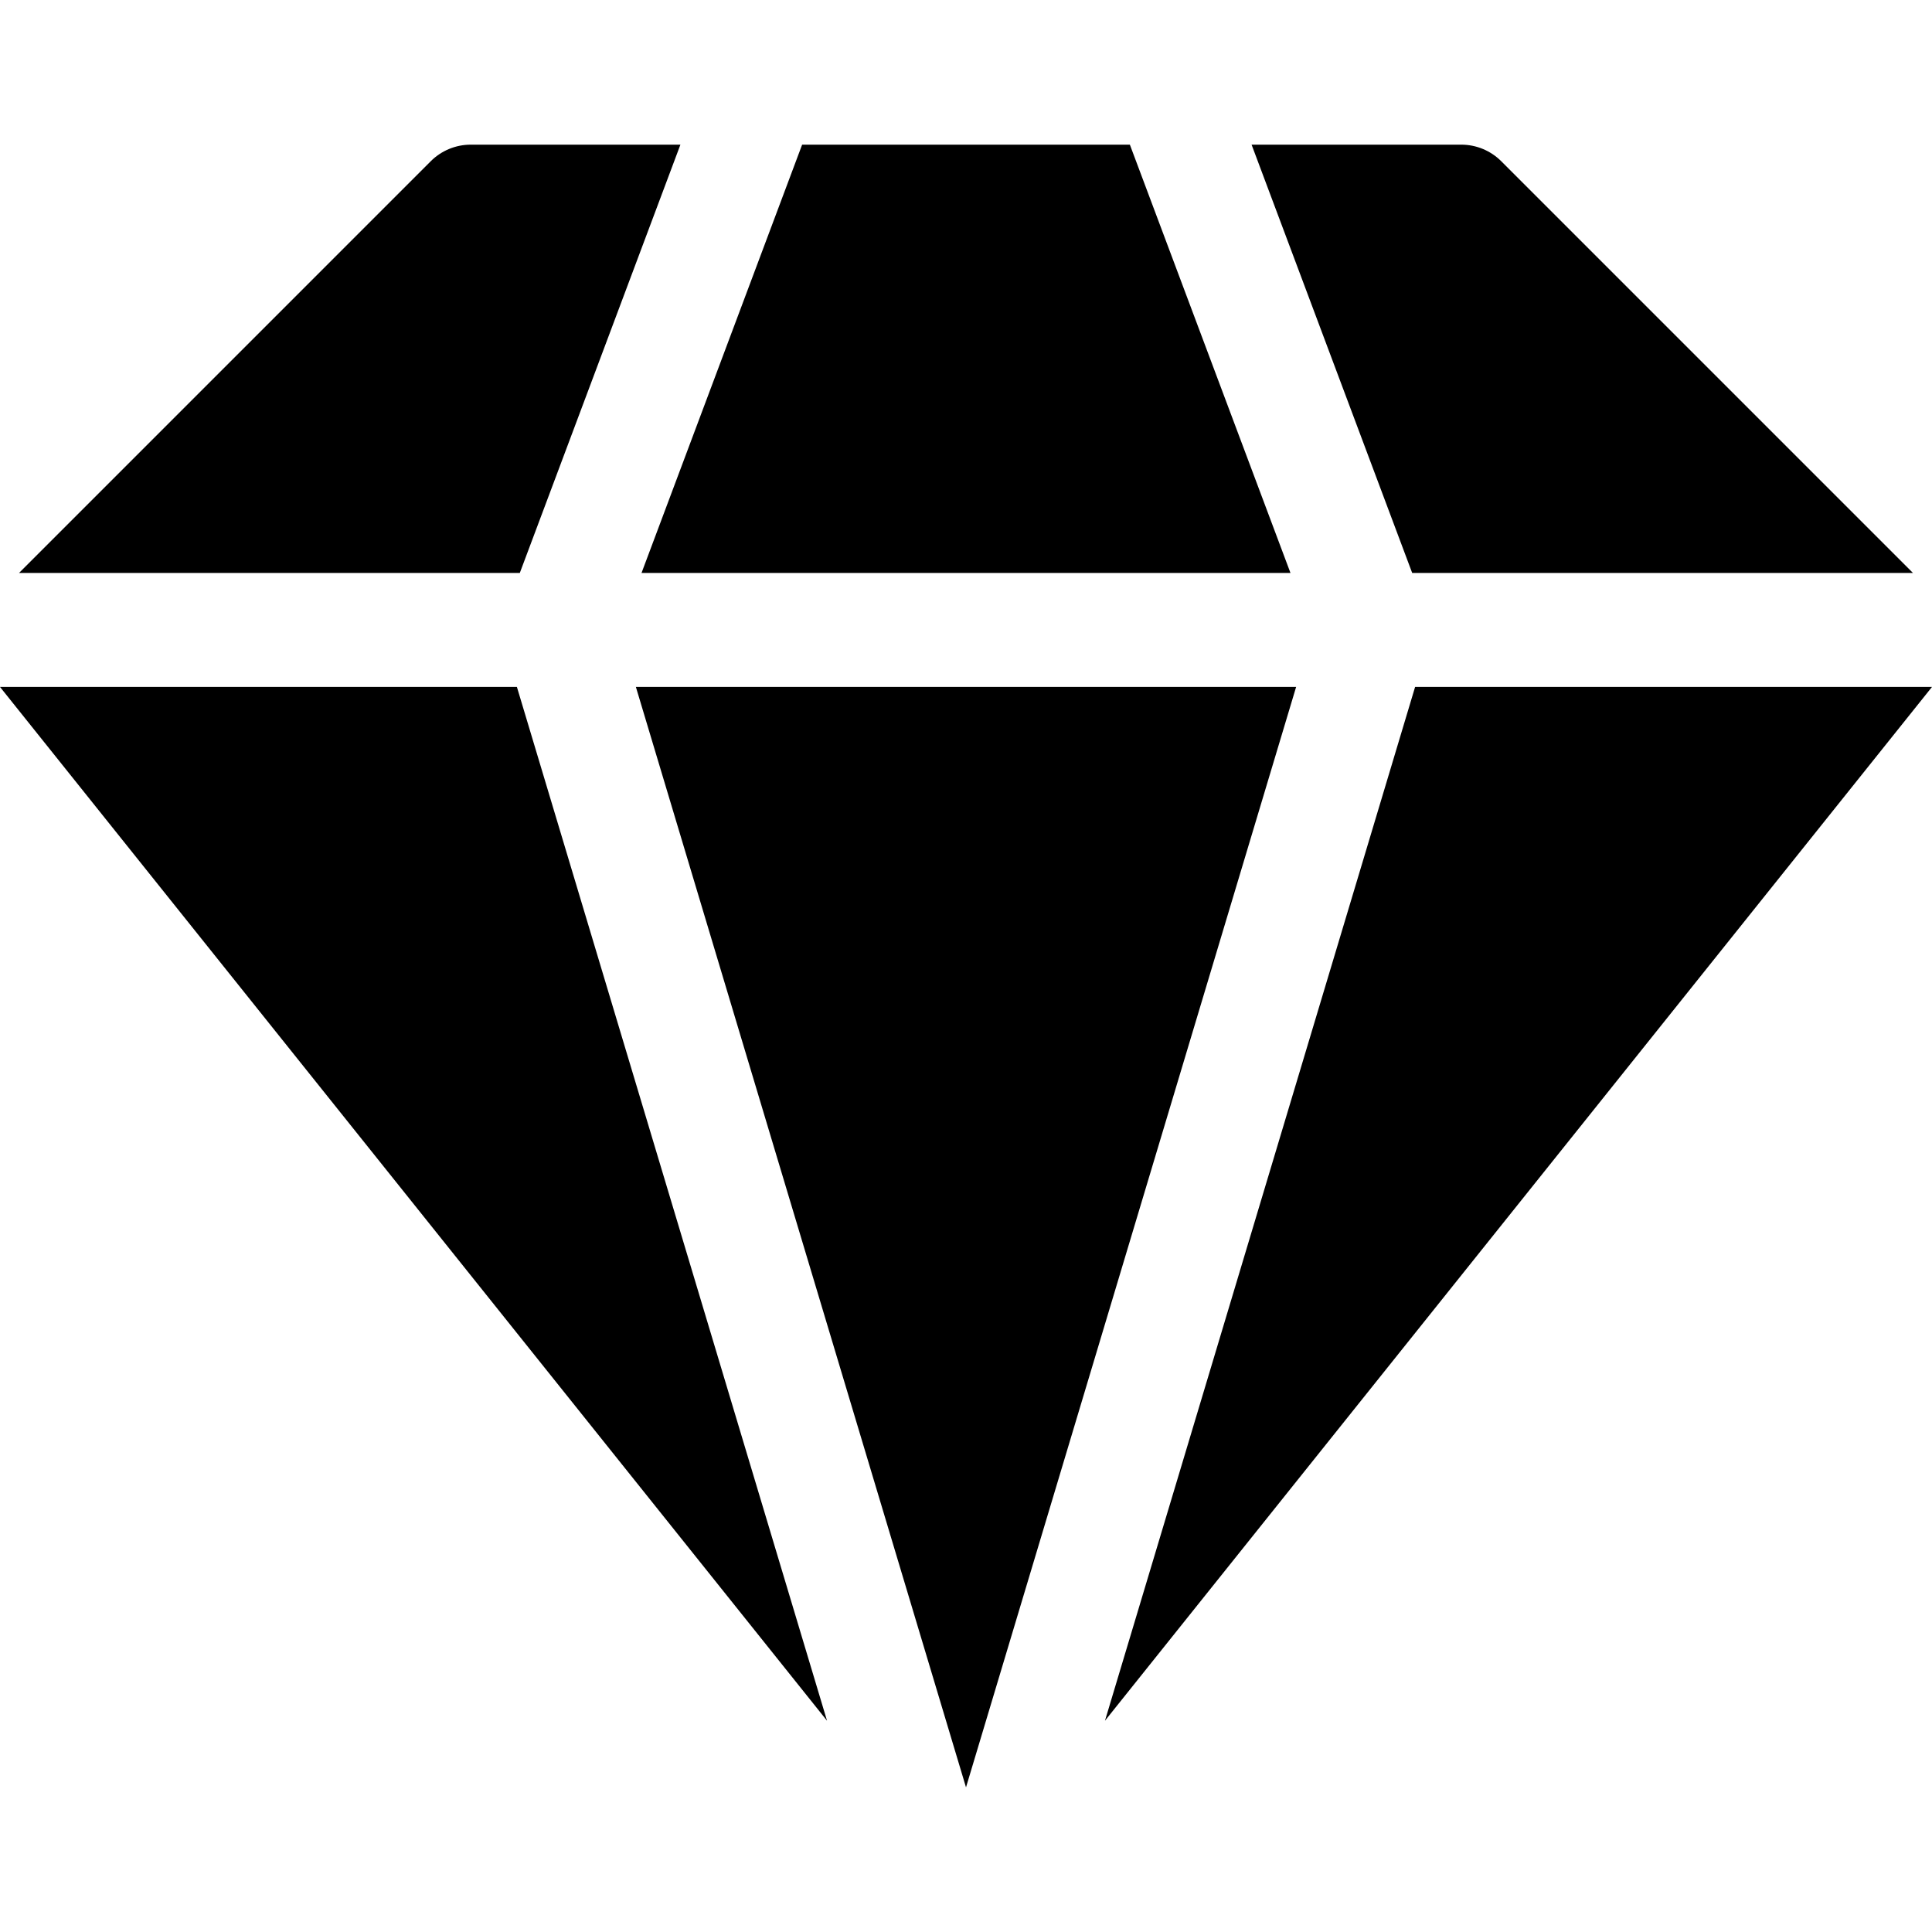
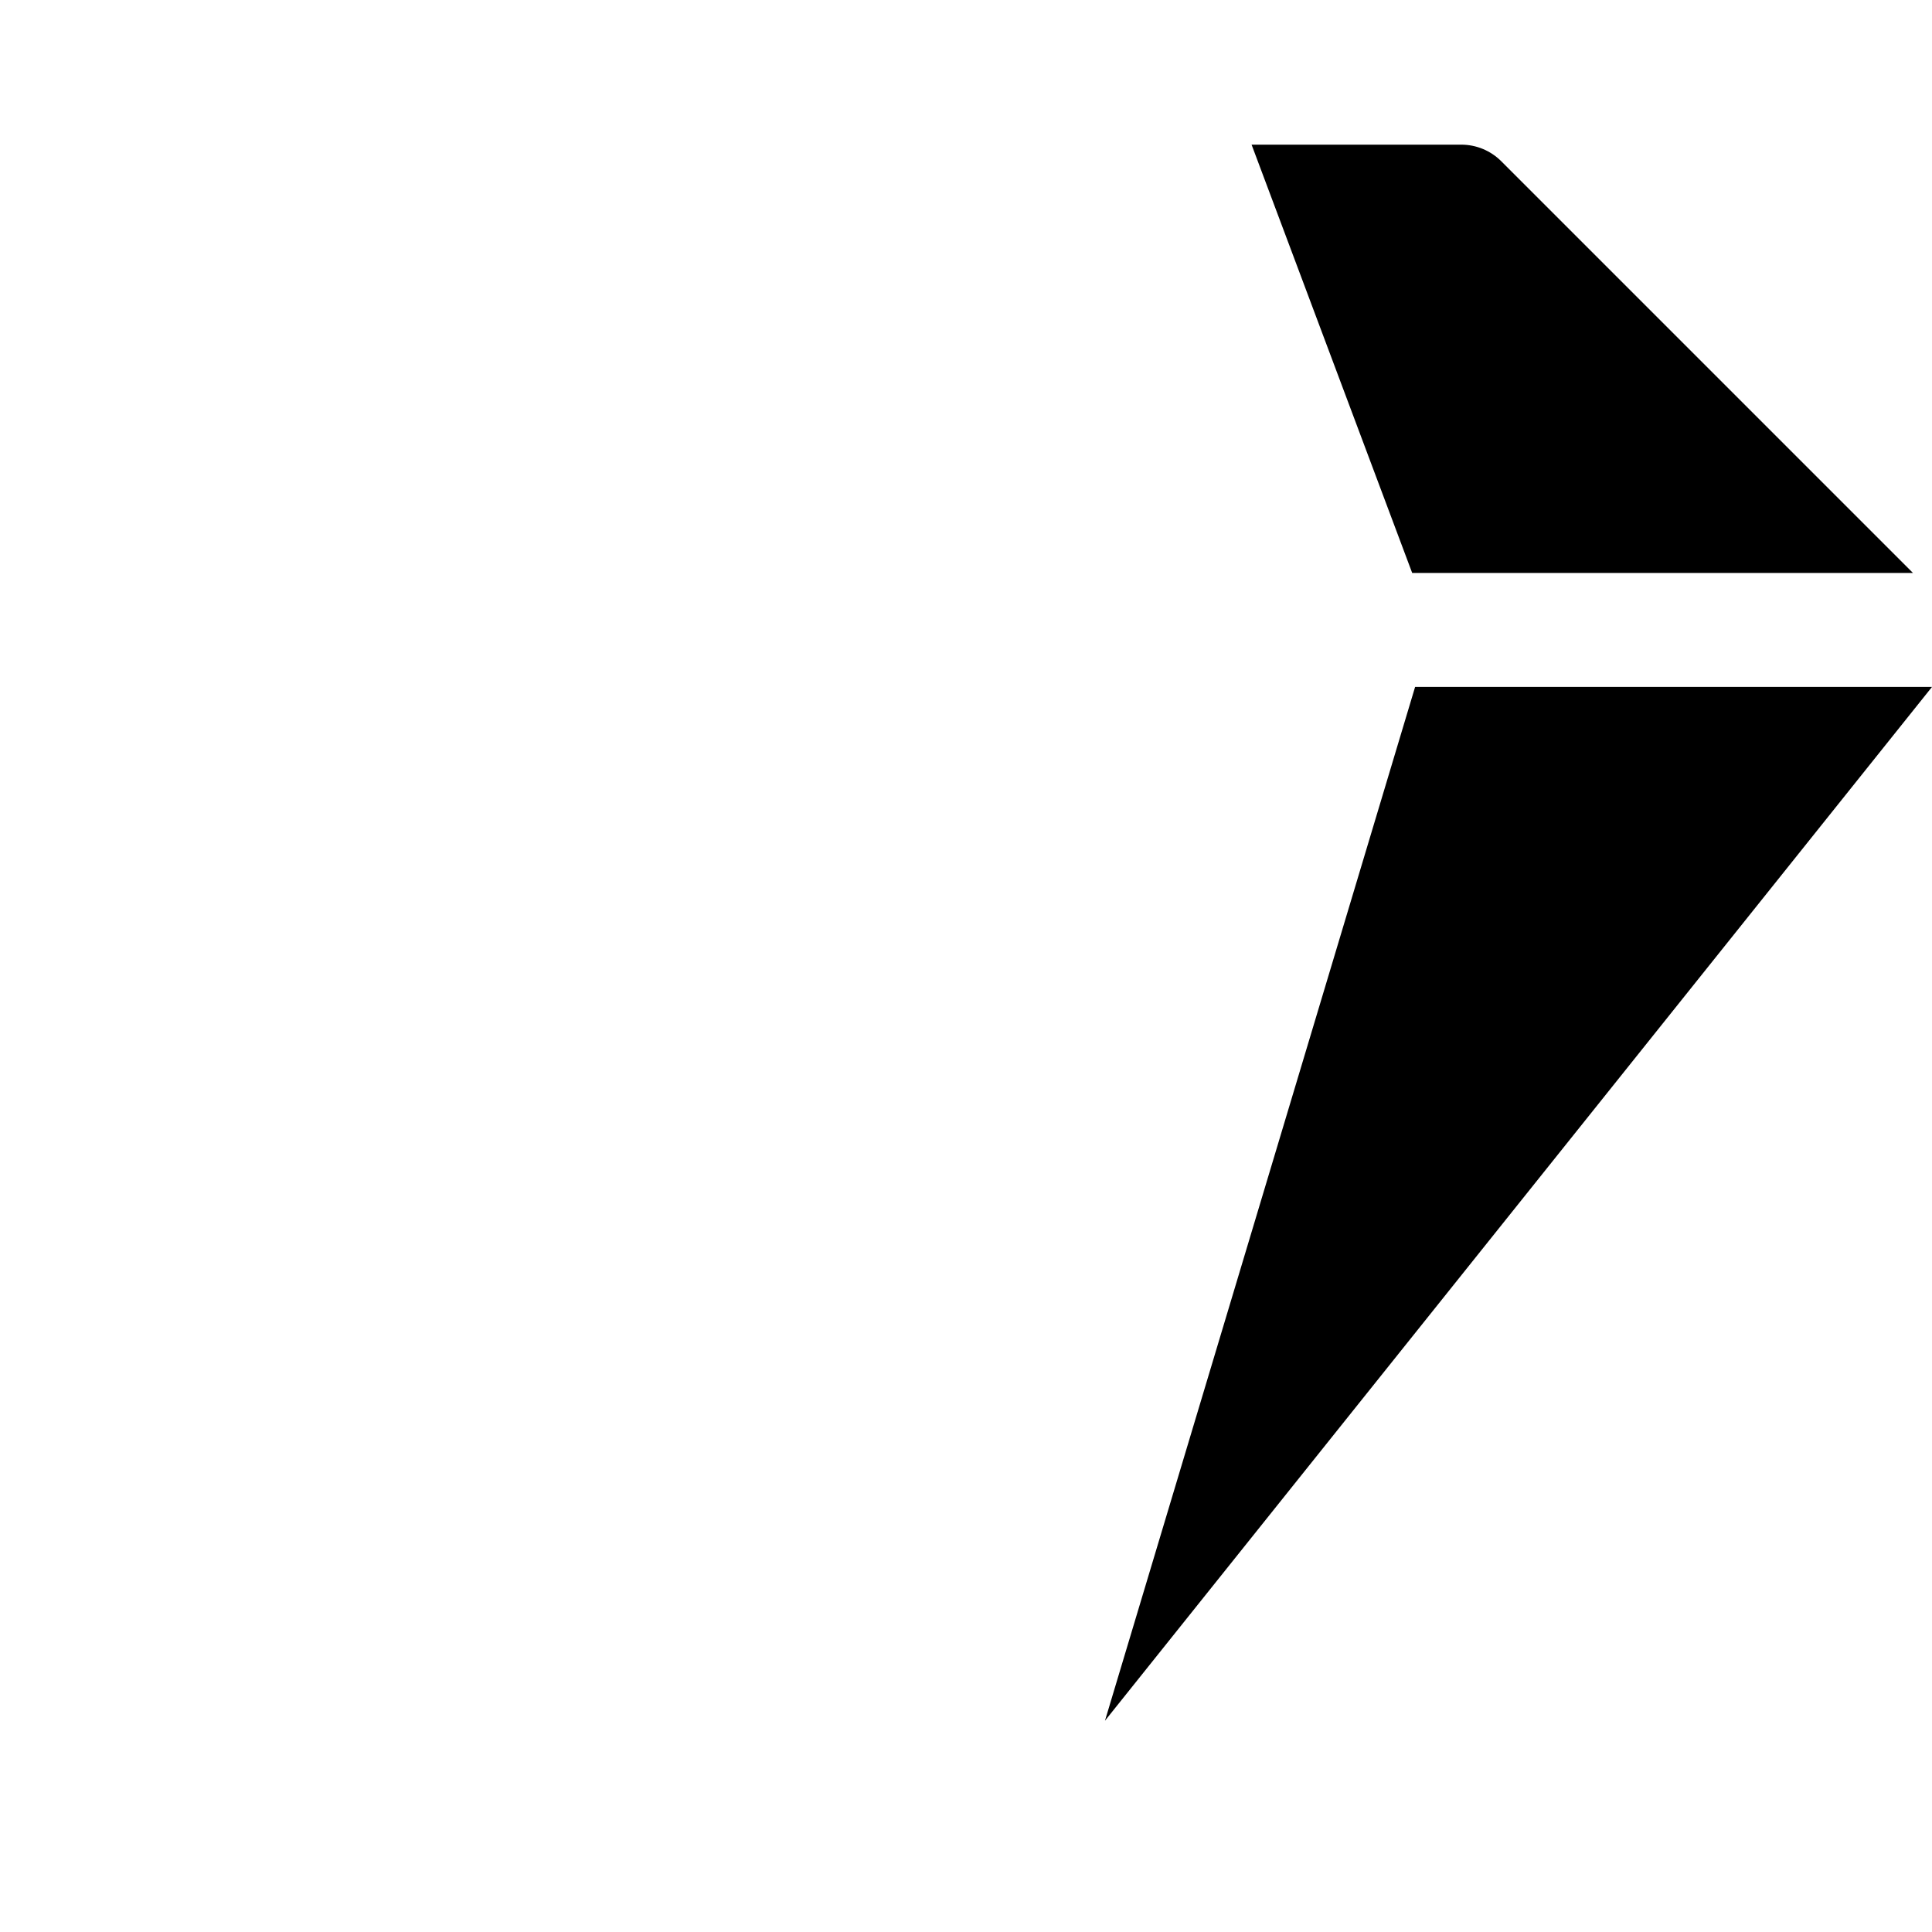
<svg xmlns="http://www.w3.org/2000/svg" id="Layer_1" enable-background="new 0 0 512 512" height="512" viewBox="0 0 512 512" width="512">
  <path d="m375.017 182.044-82.189 273.966 219.172-273.966z" />
-   <path d="m136.983 182.044h-136.983l219.172 273.966z" />
  <path d="m506.963 151.843-109.115-109.115c-2.813-2.813-6.628-4.393-10.607-4.393h-55.56l42.565 113.508z" />
-   <path d="m137.753 151.843 42.565-113.508h-55.56c-3.978 0-7.794 1.58-10.607 4.393l-109.114 109.115z" />
-   <path d="m343.486 182.044h-174.972l87.486 291.621z" />
-   <path d="m170.008 151.843h171.984l-42.566-113.508h-86.852z" />
</svg>